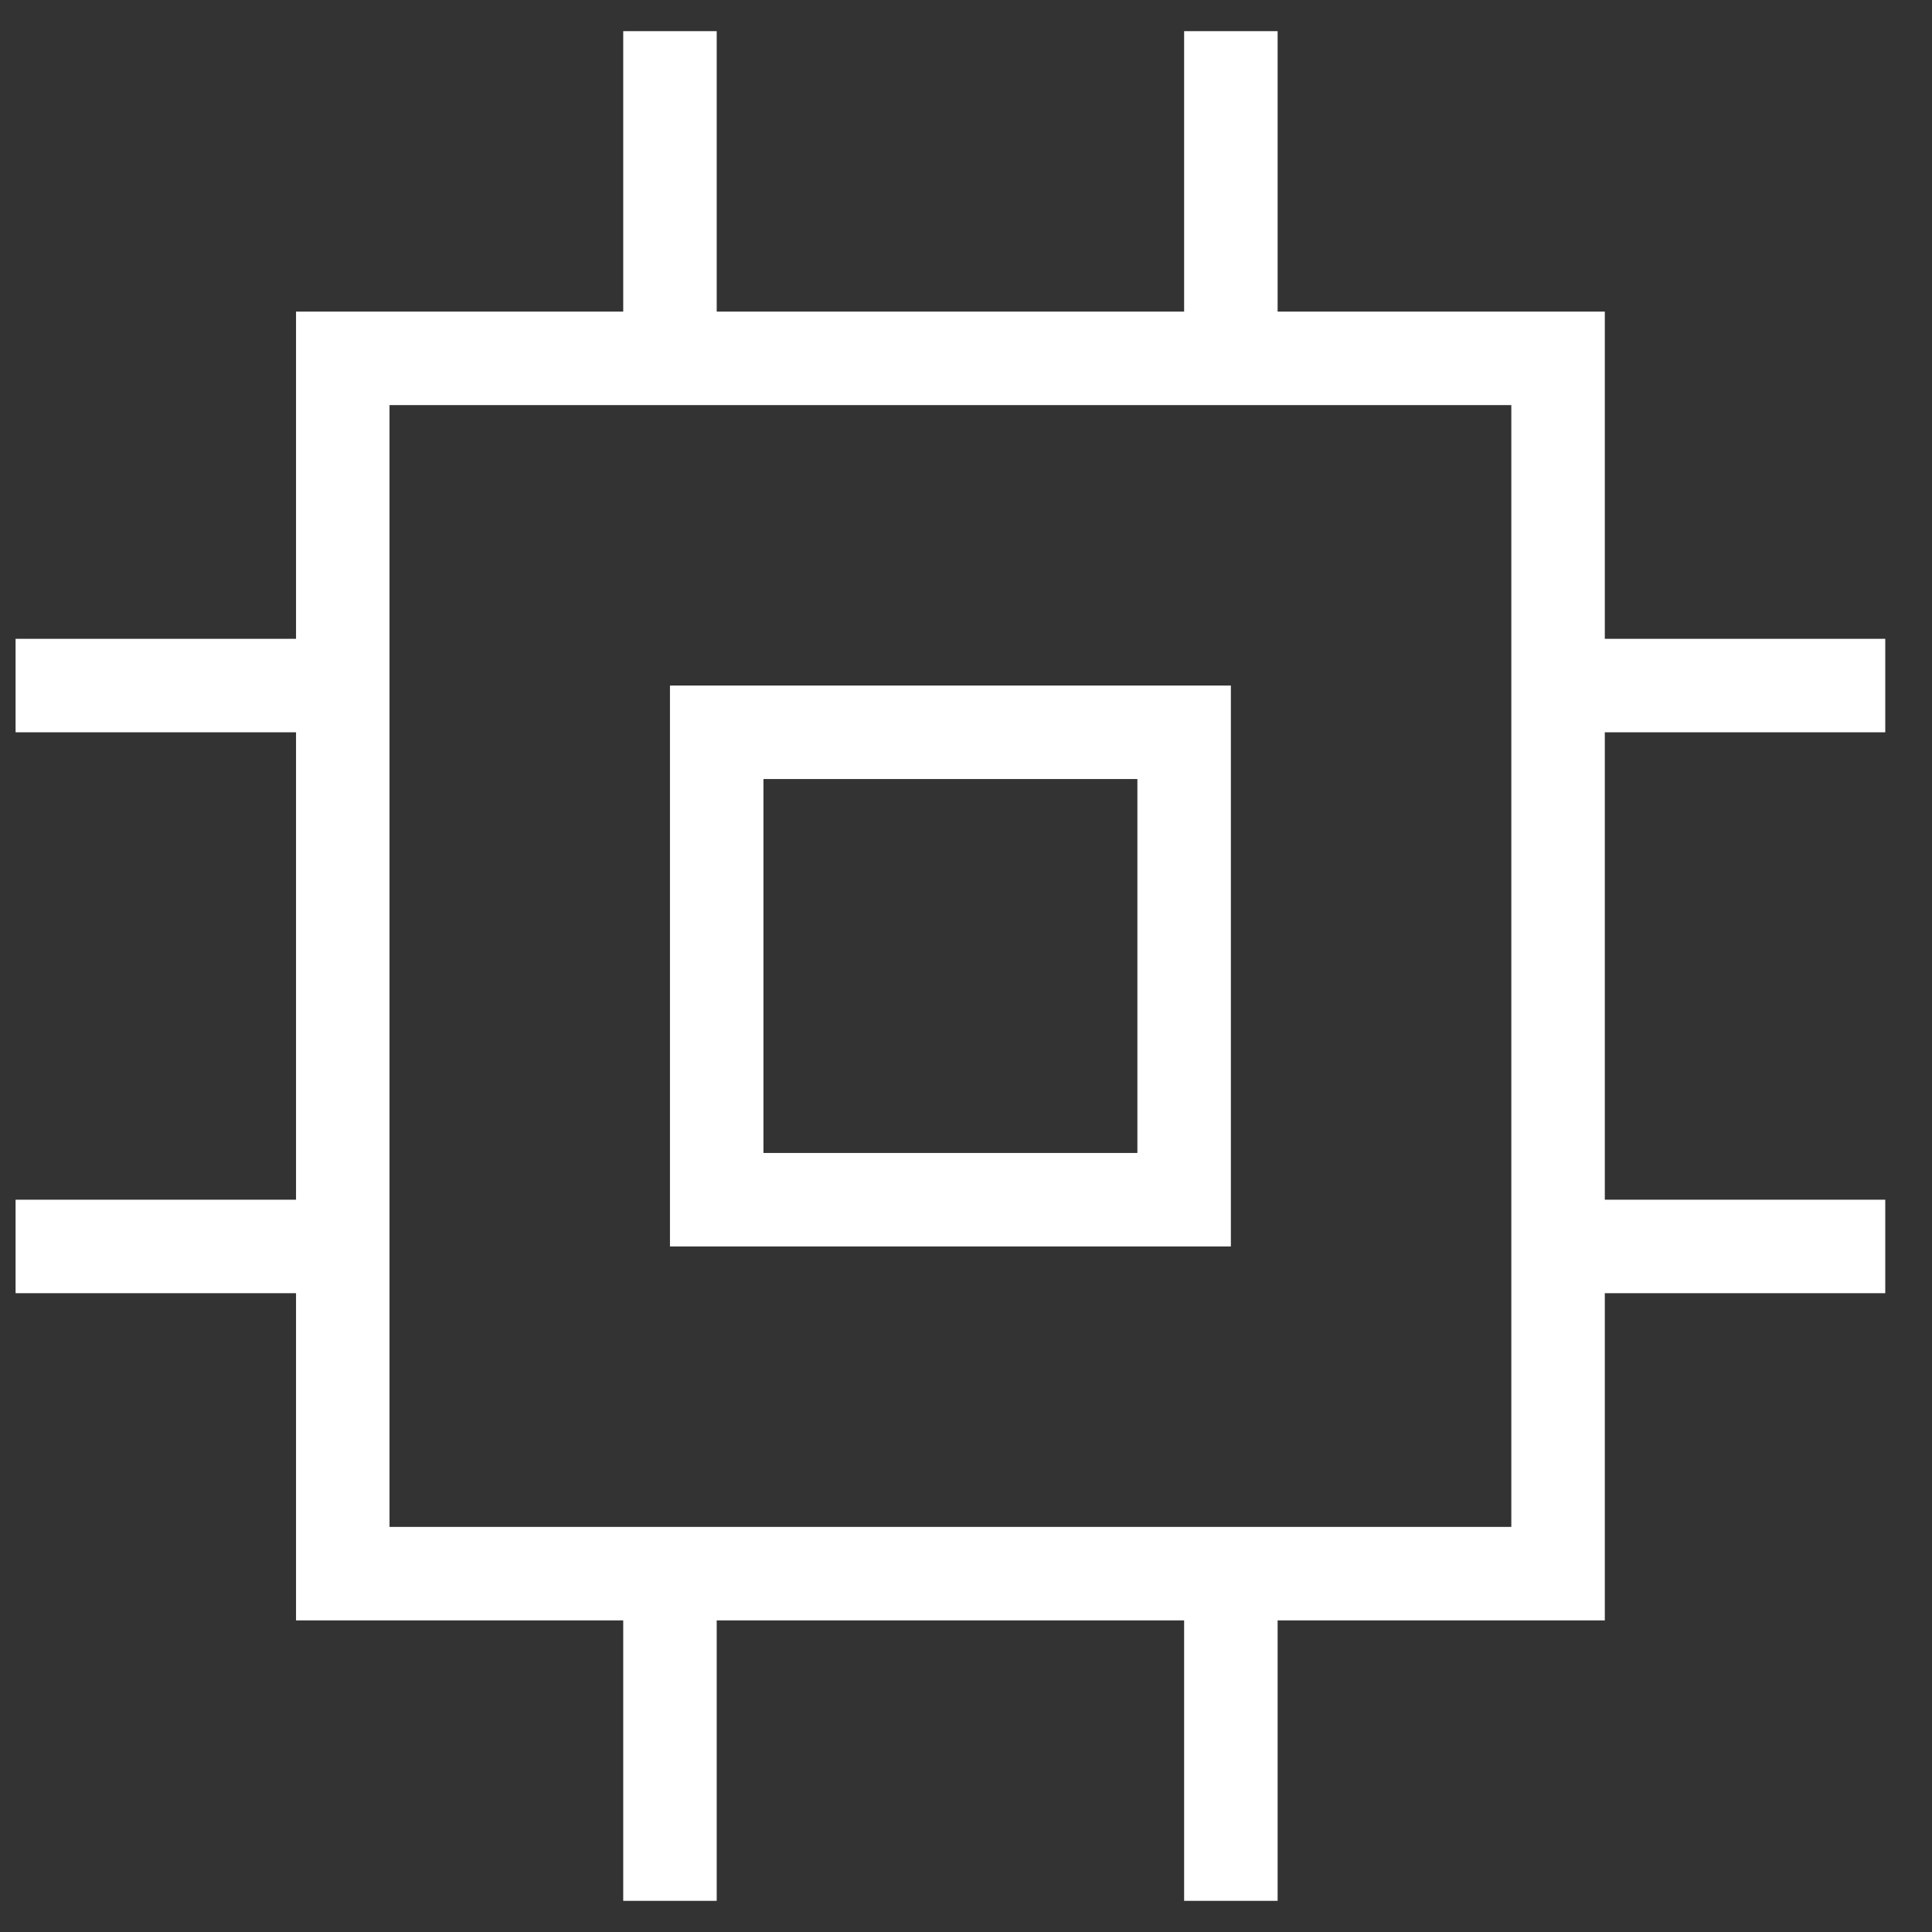
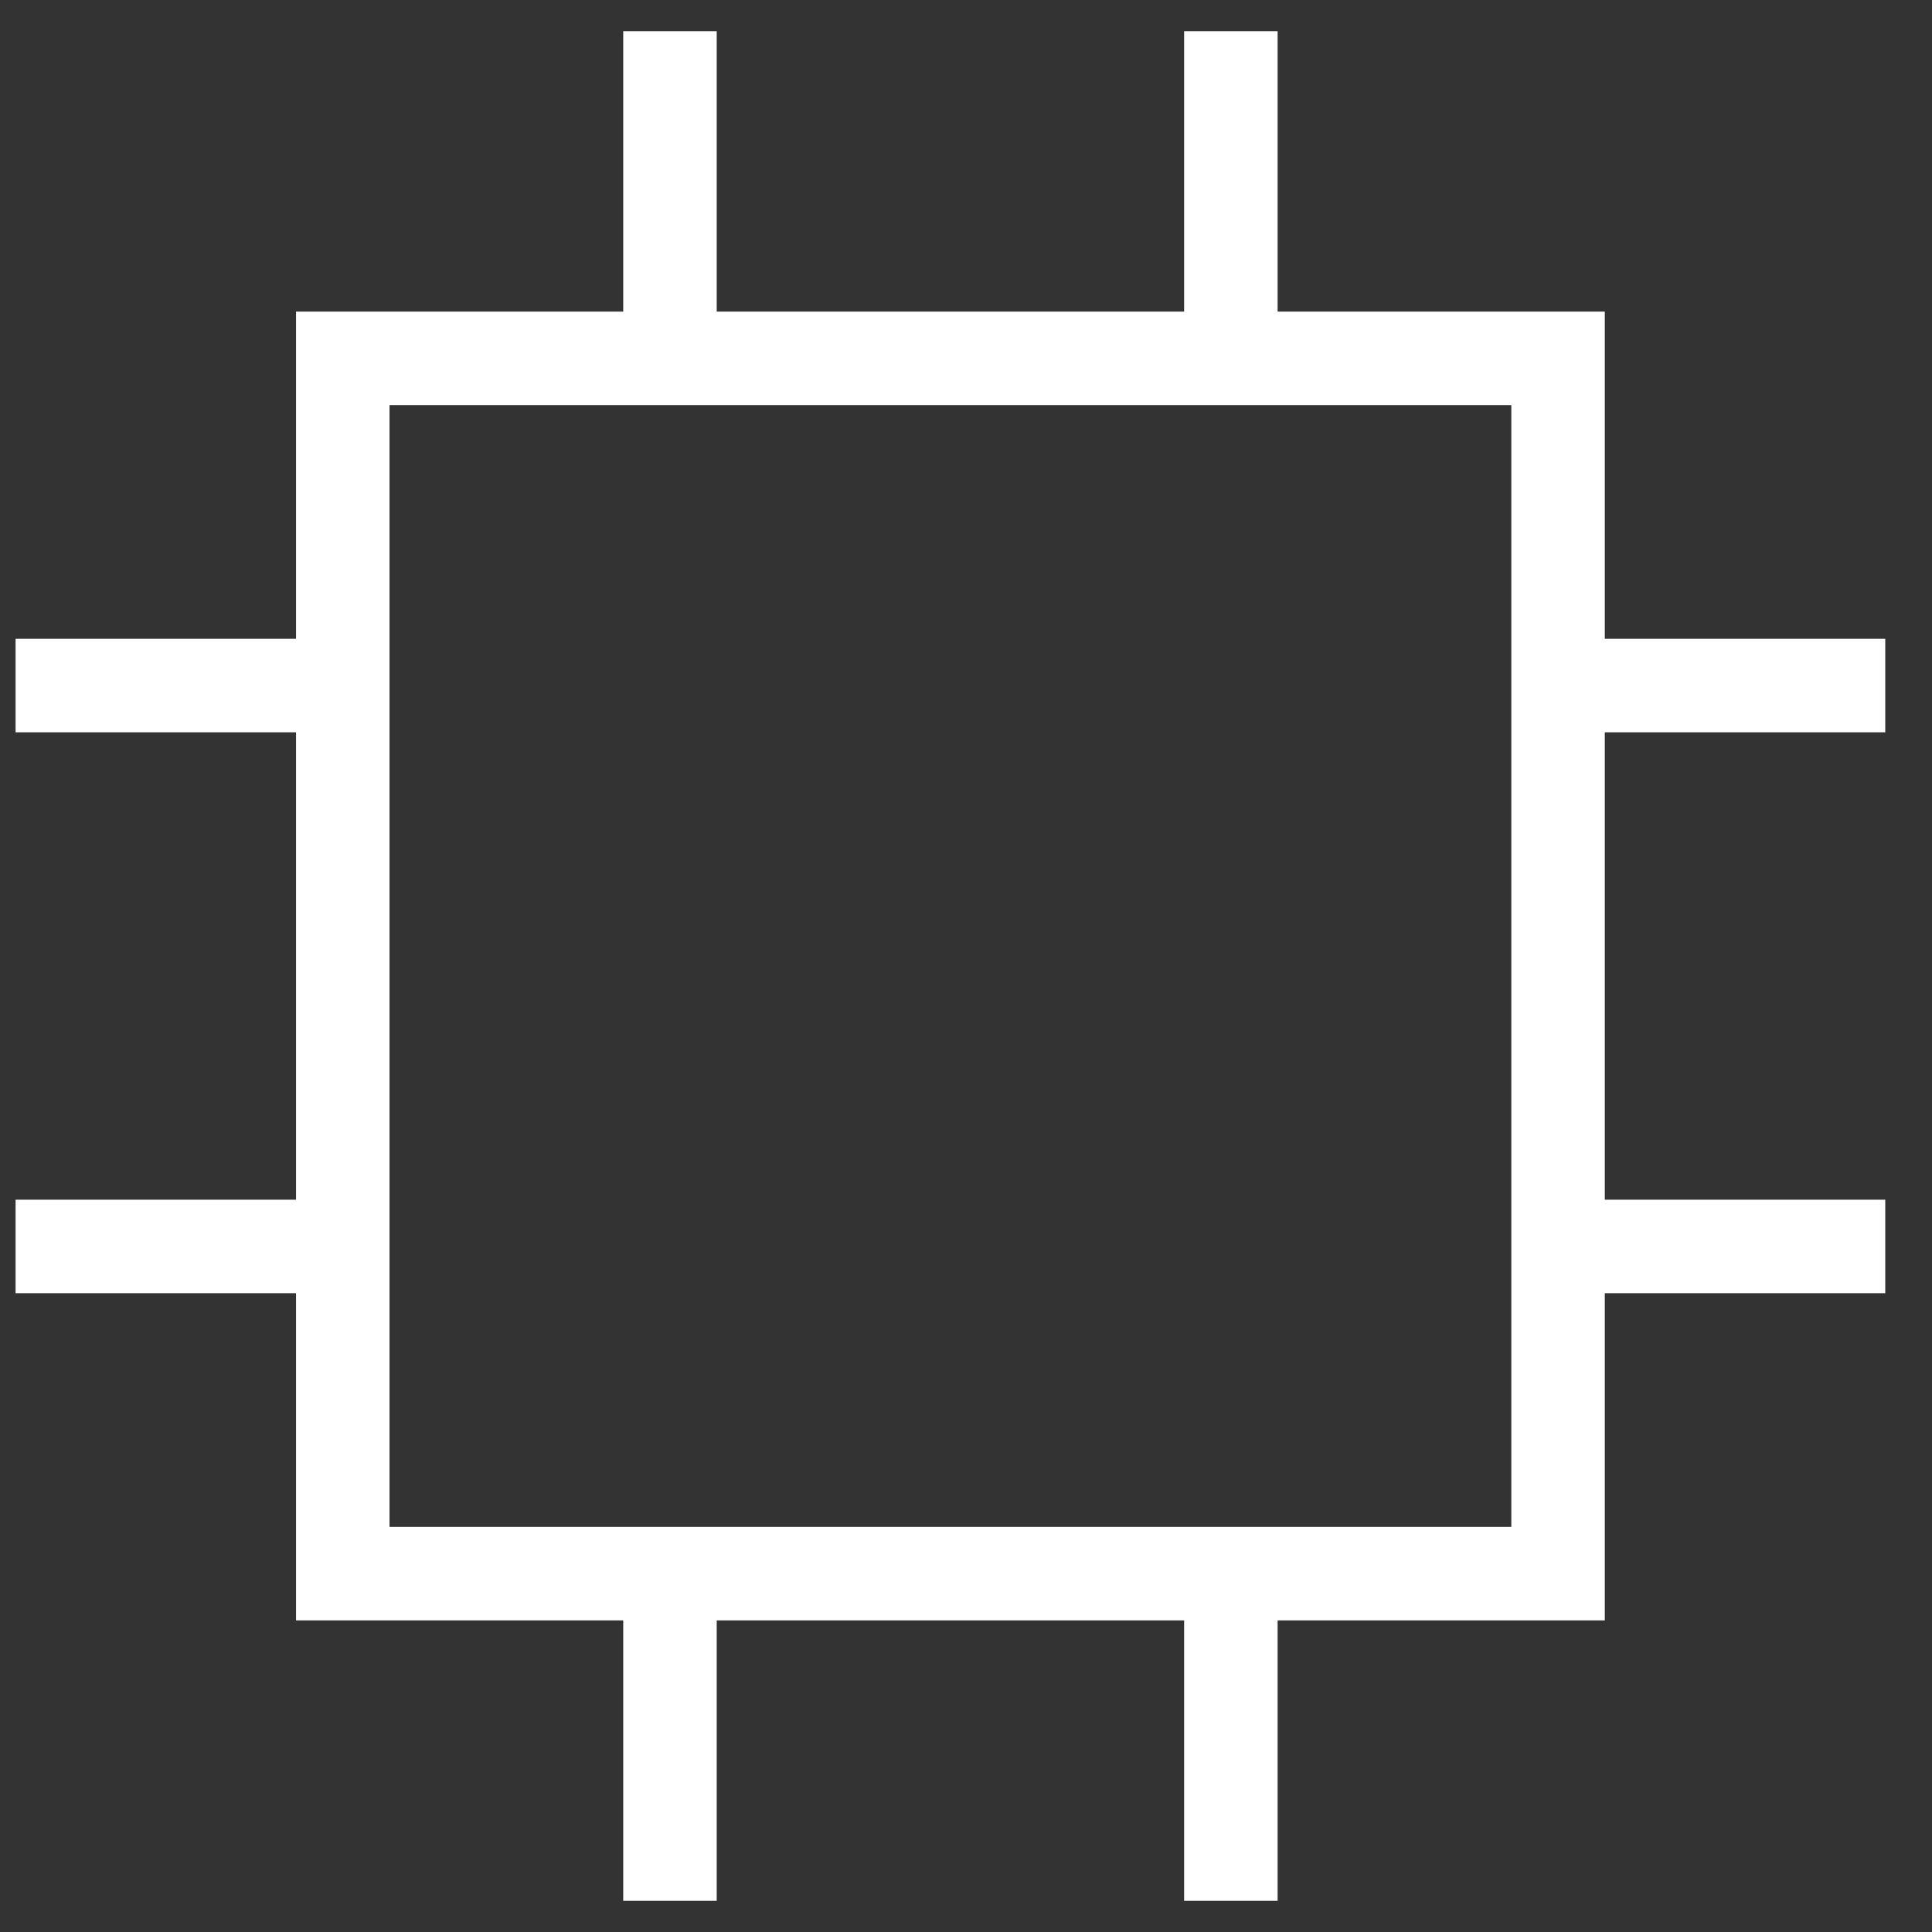
<svg xmlns="http://www.w3.org/2000/svg" width="31" height="31" viewBox="0 0 31 31" fill="none">
  <rect x="0" y="0" width="31" height="31" fill="#333333" stroke="none" />
-   <path fill-rule="evenodd" clip-rule="evenodd" d="M10.75 20V11H19.75V20H10.75ZM12.25 12.5H18.25V18.5H12.25V12.5Z" fill="white" />
  <path fill-rule="evenodd" clip-rule="evenodd" d="M19 5V0.5H20.5V5H25.75V10.25H30.25V11.75H25.75V19.25H30.25V20.75H25.75V26H20.5V30.5H19V26H11.5V30.5H10V26H4.75V20.75H0.25V19.25H4.75V11.75H0.25V10.25H4.75V5H10V0.5H11.5V5H19ZM6.25 6.5H24.25V24.5H6.25V6.5Z" fill="white" />
</svg>